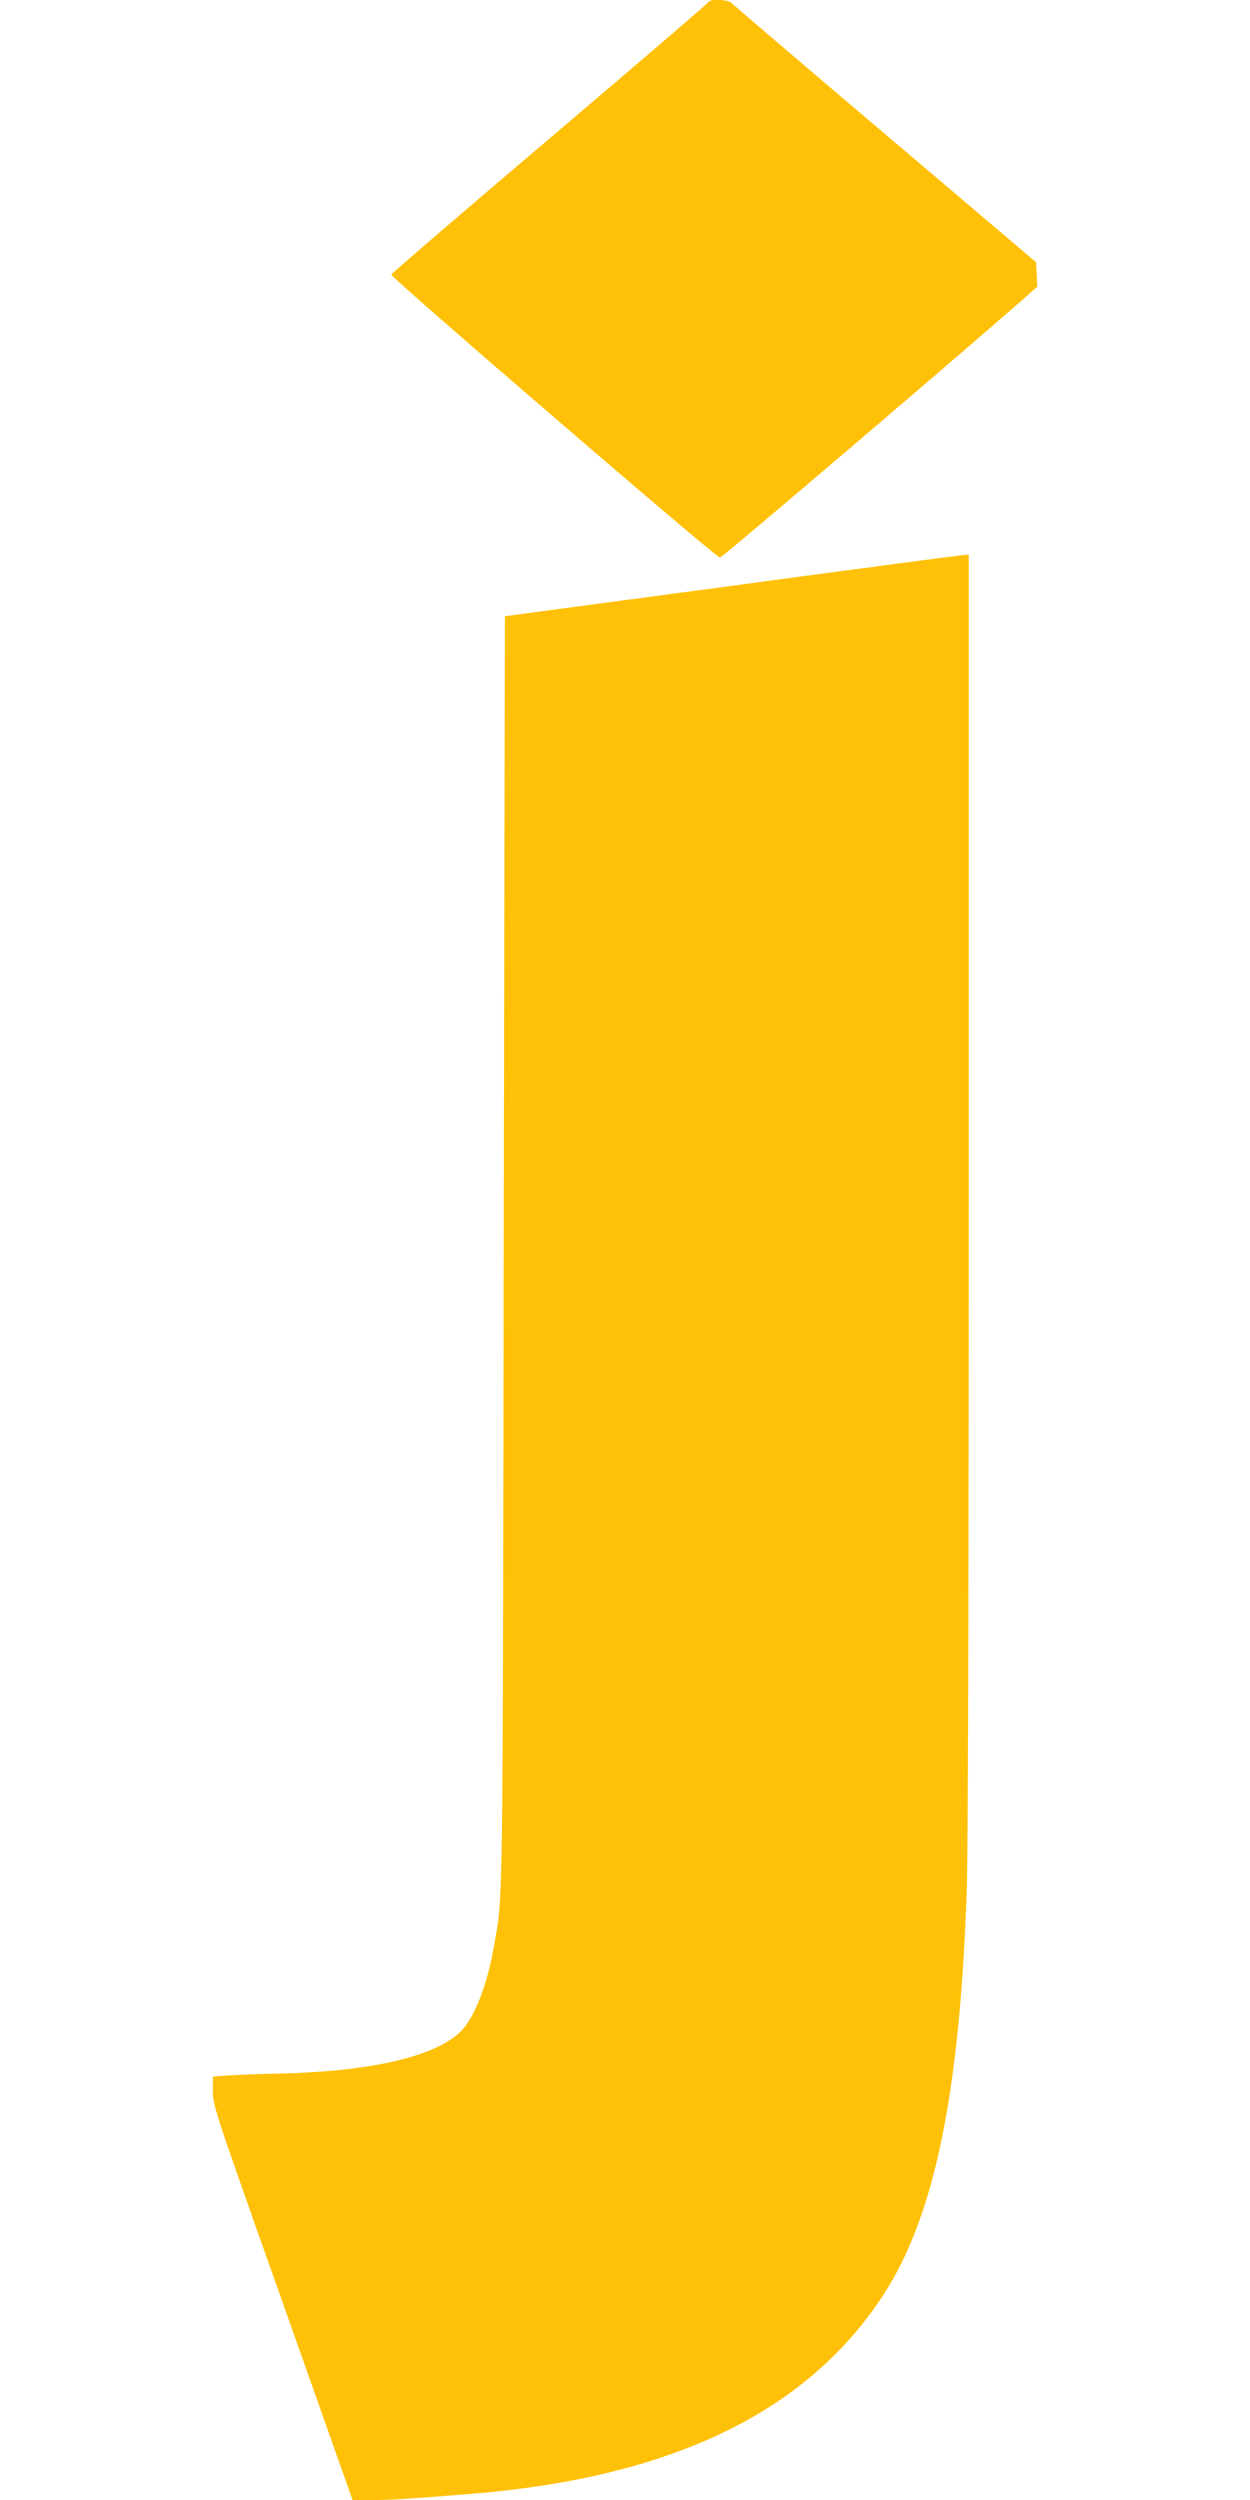
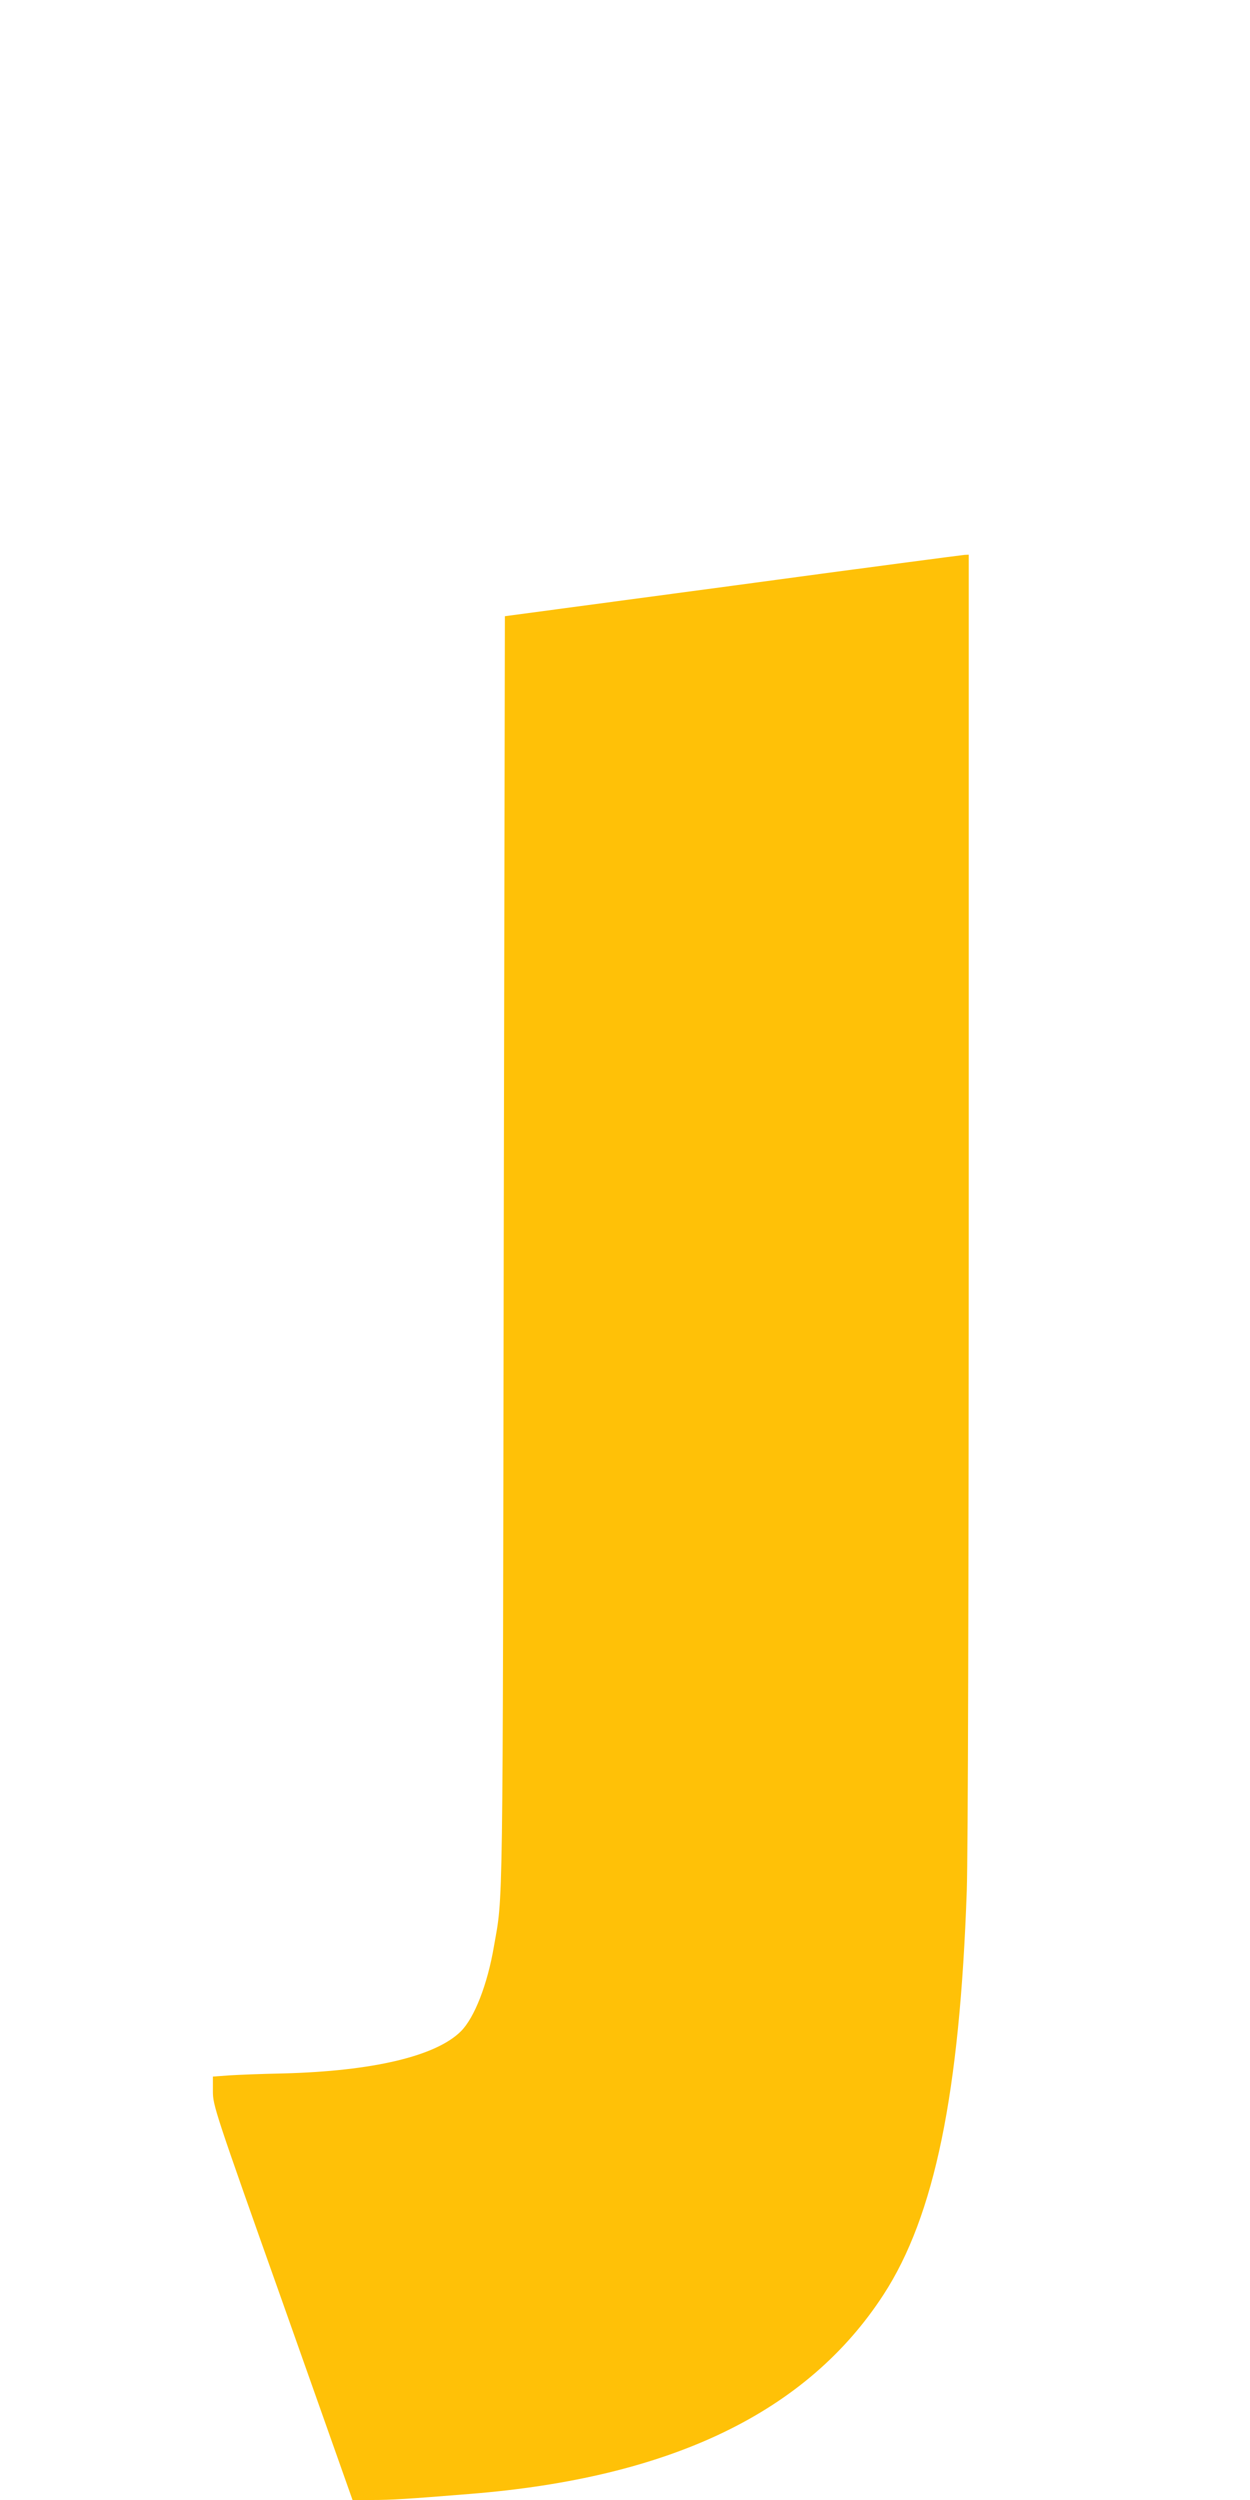
<svg xmlns="http://www.w3.org/2000/svg" version="1.0" width="640pt" height="1280pt" viewBox="0 0 640 1280" preserveAspectRatio="xMidYMid meet">
  <g transform="translate(0,1280) scale(0.1,-0.1)" fill="#ffc107" stroke="none">
-     <path d="M3628 12790 c-1 -5 -367 -319 -812 -697 -445 -378 -811 -693 -813 -699 -4 -13 1663 -1449 1683 -1449 11 0 1119 944 1541 1313 l84 74 -3 62 -3 63 -775 658 c-426 361 -780 664 -786 671 -13 16 -110 20 -116 4z" />
    <path d="M3750 9801 l-1165 -156 -6 -3250 c-5 -3475 -3 -3291 -50 -3560 -33 -195 -100 -366 -169 -435 -127 -127 -449 -204 -910 -216 -107 -2 -232 -7 -277 -10 l-83 -6 0 -75 c0 -73 9 -101 358 -1084 l357 -1009 101 0 c95 0 180 5 499 31 1030 82 1728 418 2119 1021 261 402 390 1029 426 2070 6 184 10 1537 10 3567 l0 3271 -22 -1 c-13 -1 -547 -71 -1188 -158z" />
  </g>
</svg>